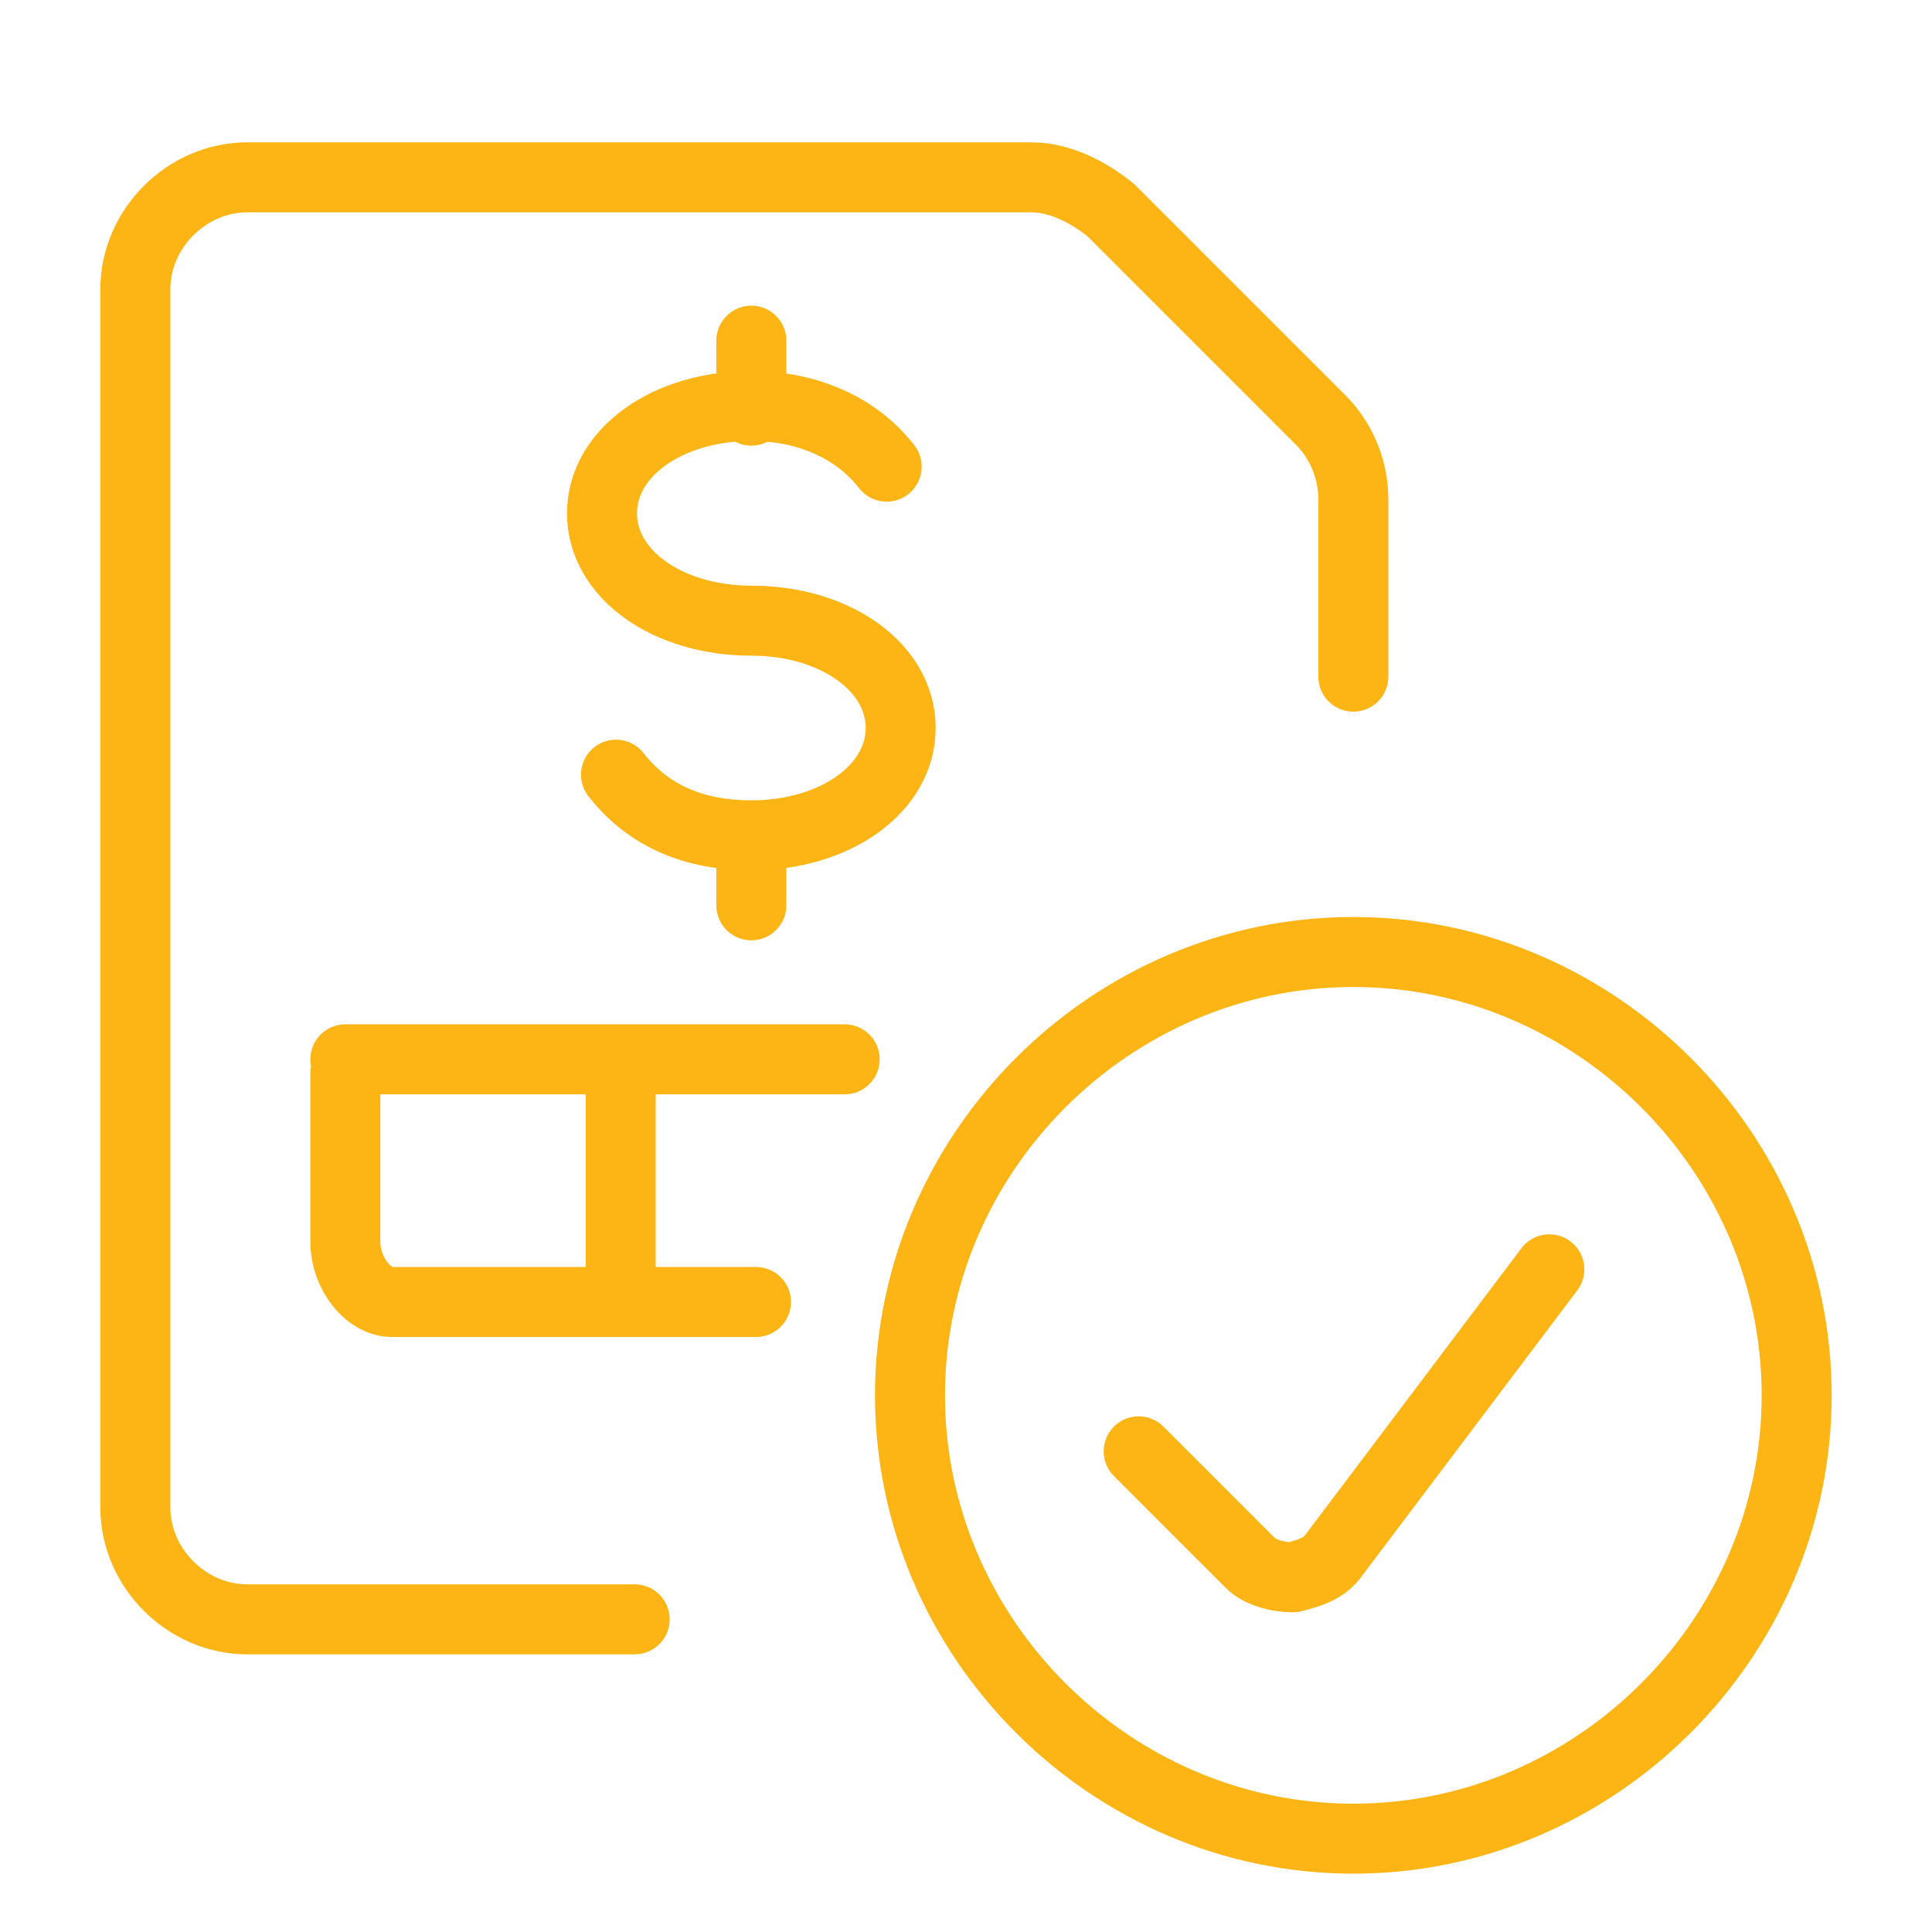
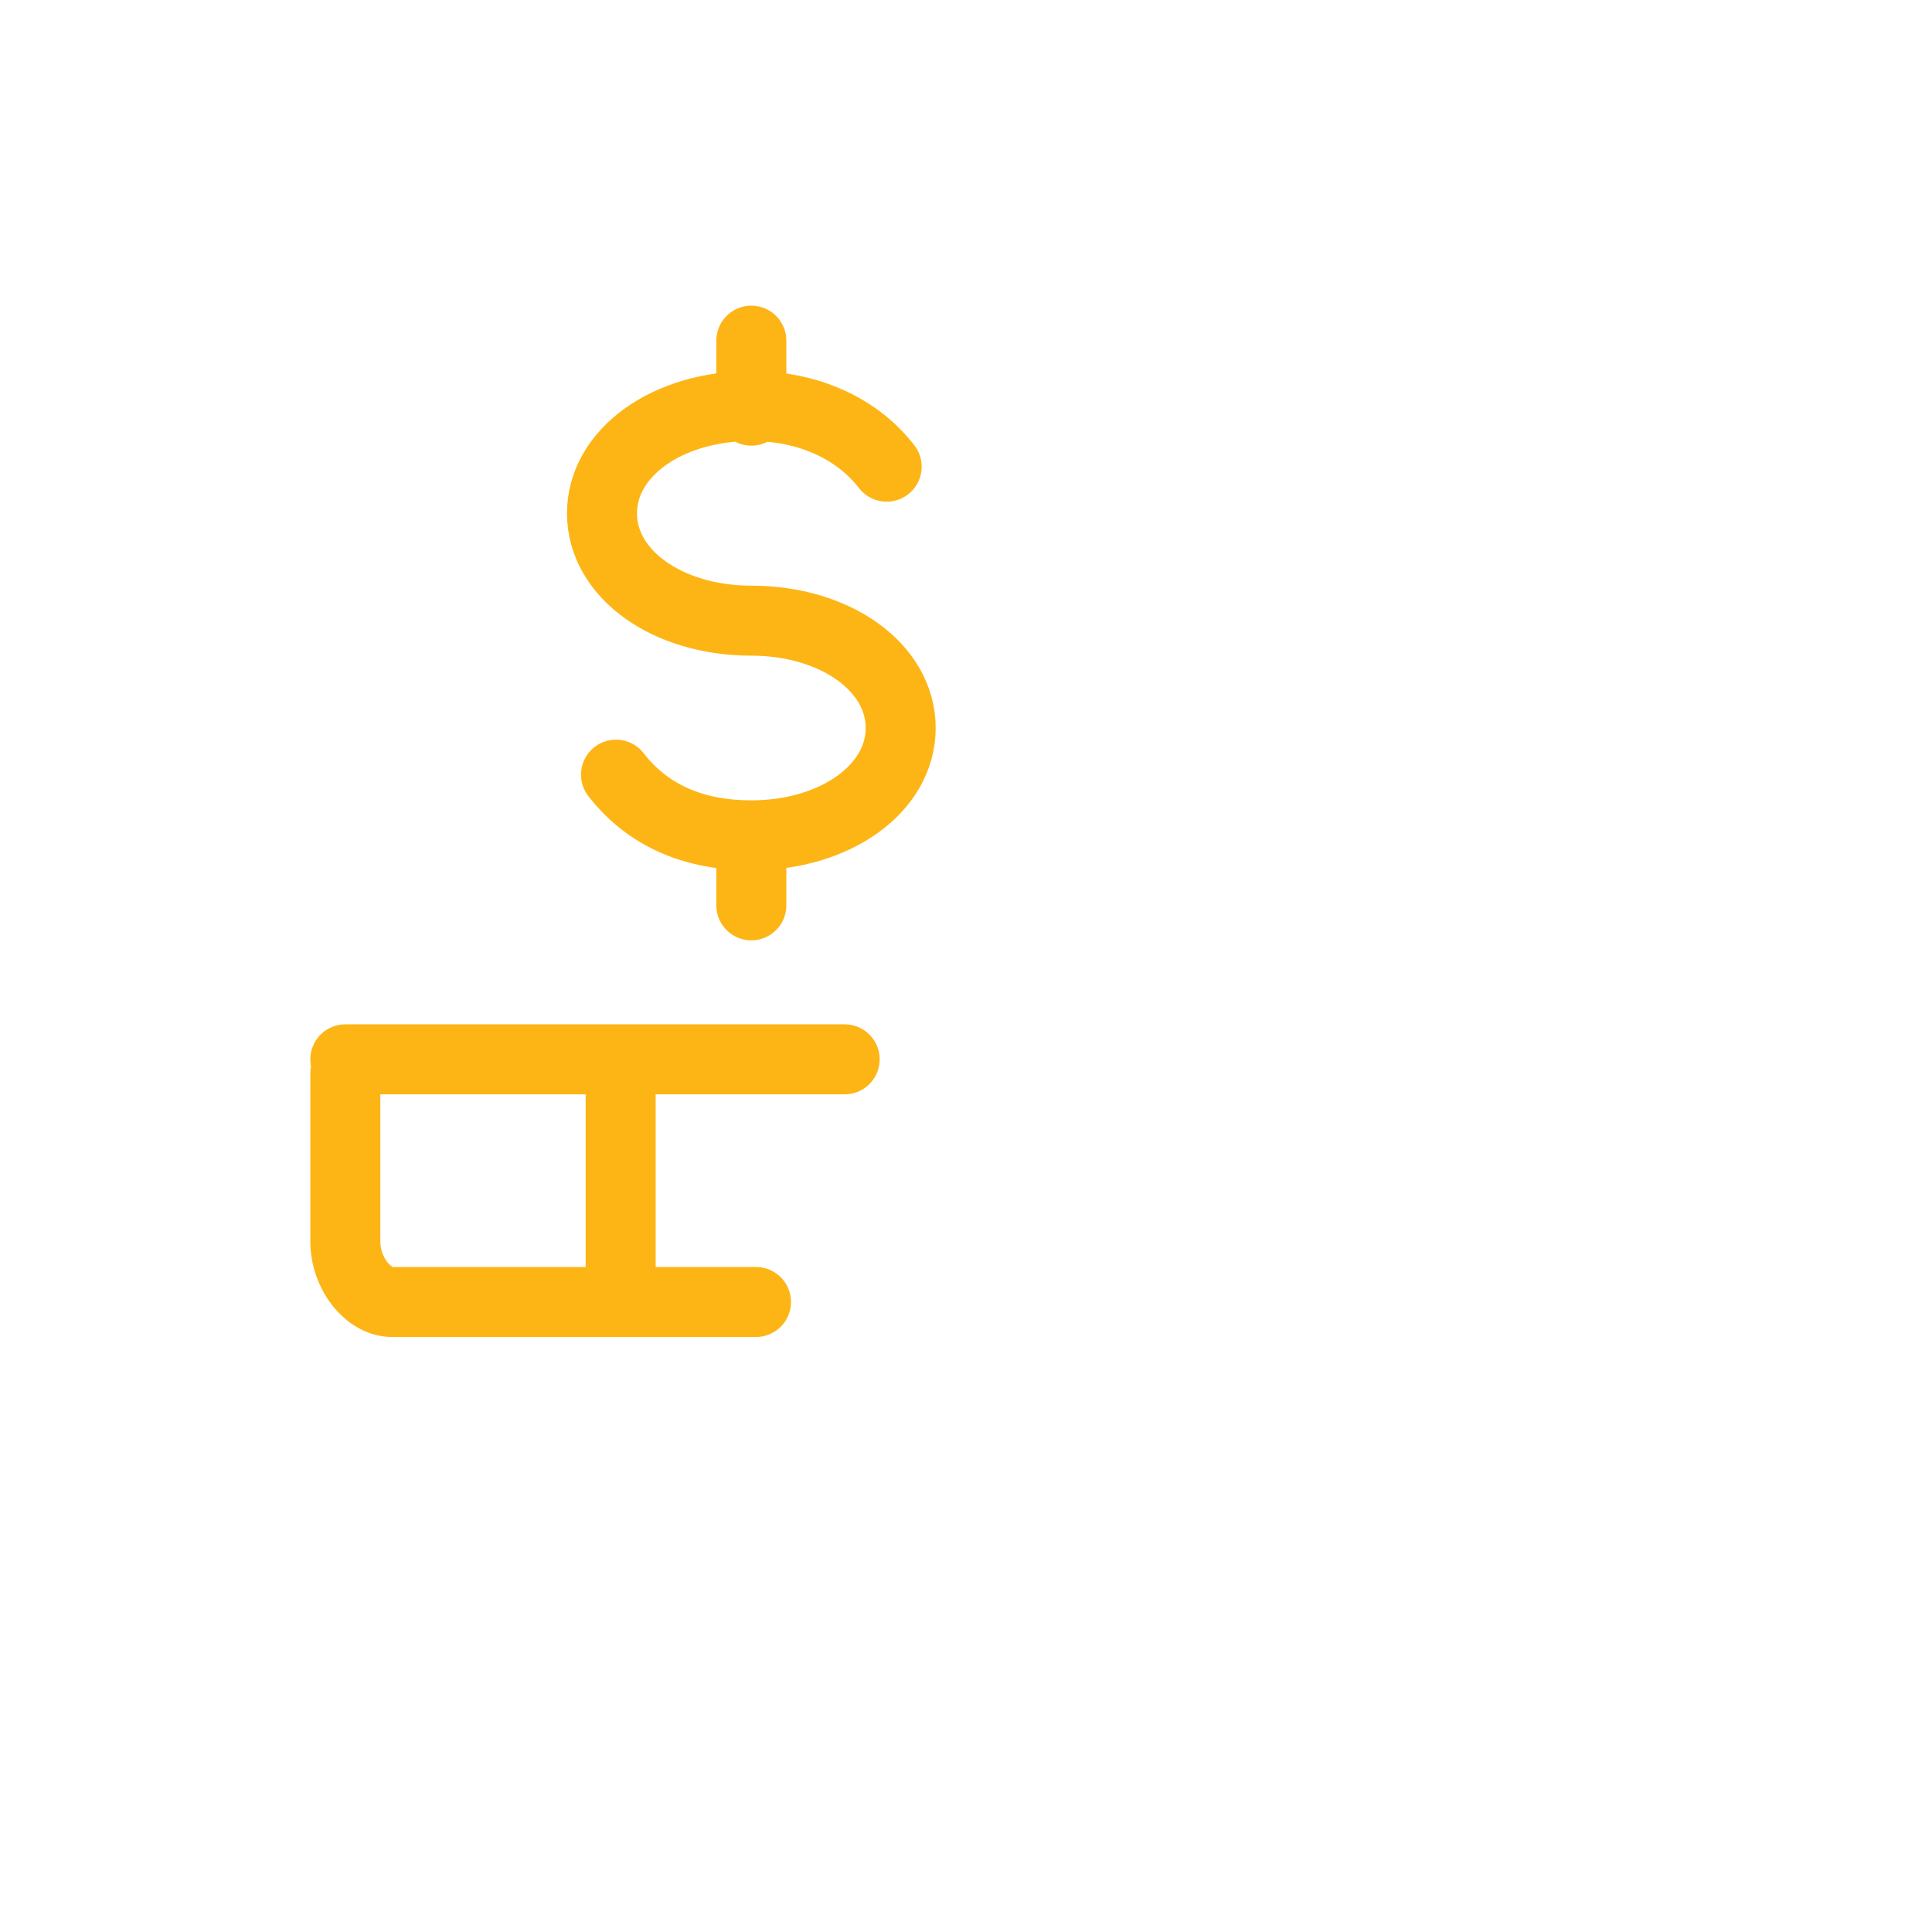
<svg xmlns="http://www.w3.org/2000/svg" id="Layer_1" data-name="Layer 1" version="1.1" viewBox="0 0 41.4 41.4">
  <defs>
    <style>
      .cls-1 {
        fill: none;
        stroke: #fdb515;
        stroke-linecap: round;
        stroke-linejoin: round;
        stroke-width: 1.5px;
      }
    </style>
  </defs>
  <path class="cls-1" d="M16.1,7.3v1.5M16.1,17.9v1.5M13.2,16.6c.7.9,1.7,1.3,2.9,1.3,1.8,0,3.2-1,3.2-2.3s-1.4-2.3-3.2-2.3-3.2-1-3.2-2.3,1.4-2.3,3.2-2.3c1.1,0,2.2.4,2.9,1.3" />
  <path class="cls-1" d="M13.3,27.9v-5M7.4,22.7h10.7M16.2,27.9h-7.8c-.5,0-1-.6-1-1.3v-3.6" />
-   <path class="cls-1" d="M13.6,34.7H5.3c-1.3,0-2.4-1.1-2.4-2.4V6.2c0-1.3,1.1-2.4,2.4-2.4h16.8c.6,0,1.2.3,1.7.7l4.5,4.5c.4.4.7,1,.7,1.7v3.8M33.2,27.2l-4.6,6.1c-.2.3-.5.4-.9.5-.3,0-.7-.1-.9-.3l-2.4-2.4M29,39.4c5.2,0,9.5-4.3,9.5-9.5s-4.3-9.5-9.5-9.5-9.5,4.3-9.5,9.5,4.3,9.5,9.5,9.5Z" />
</svg>